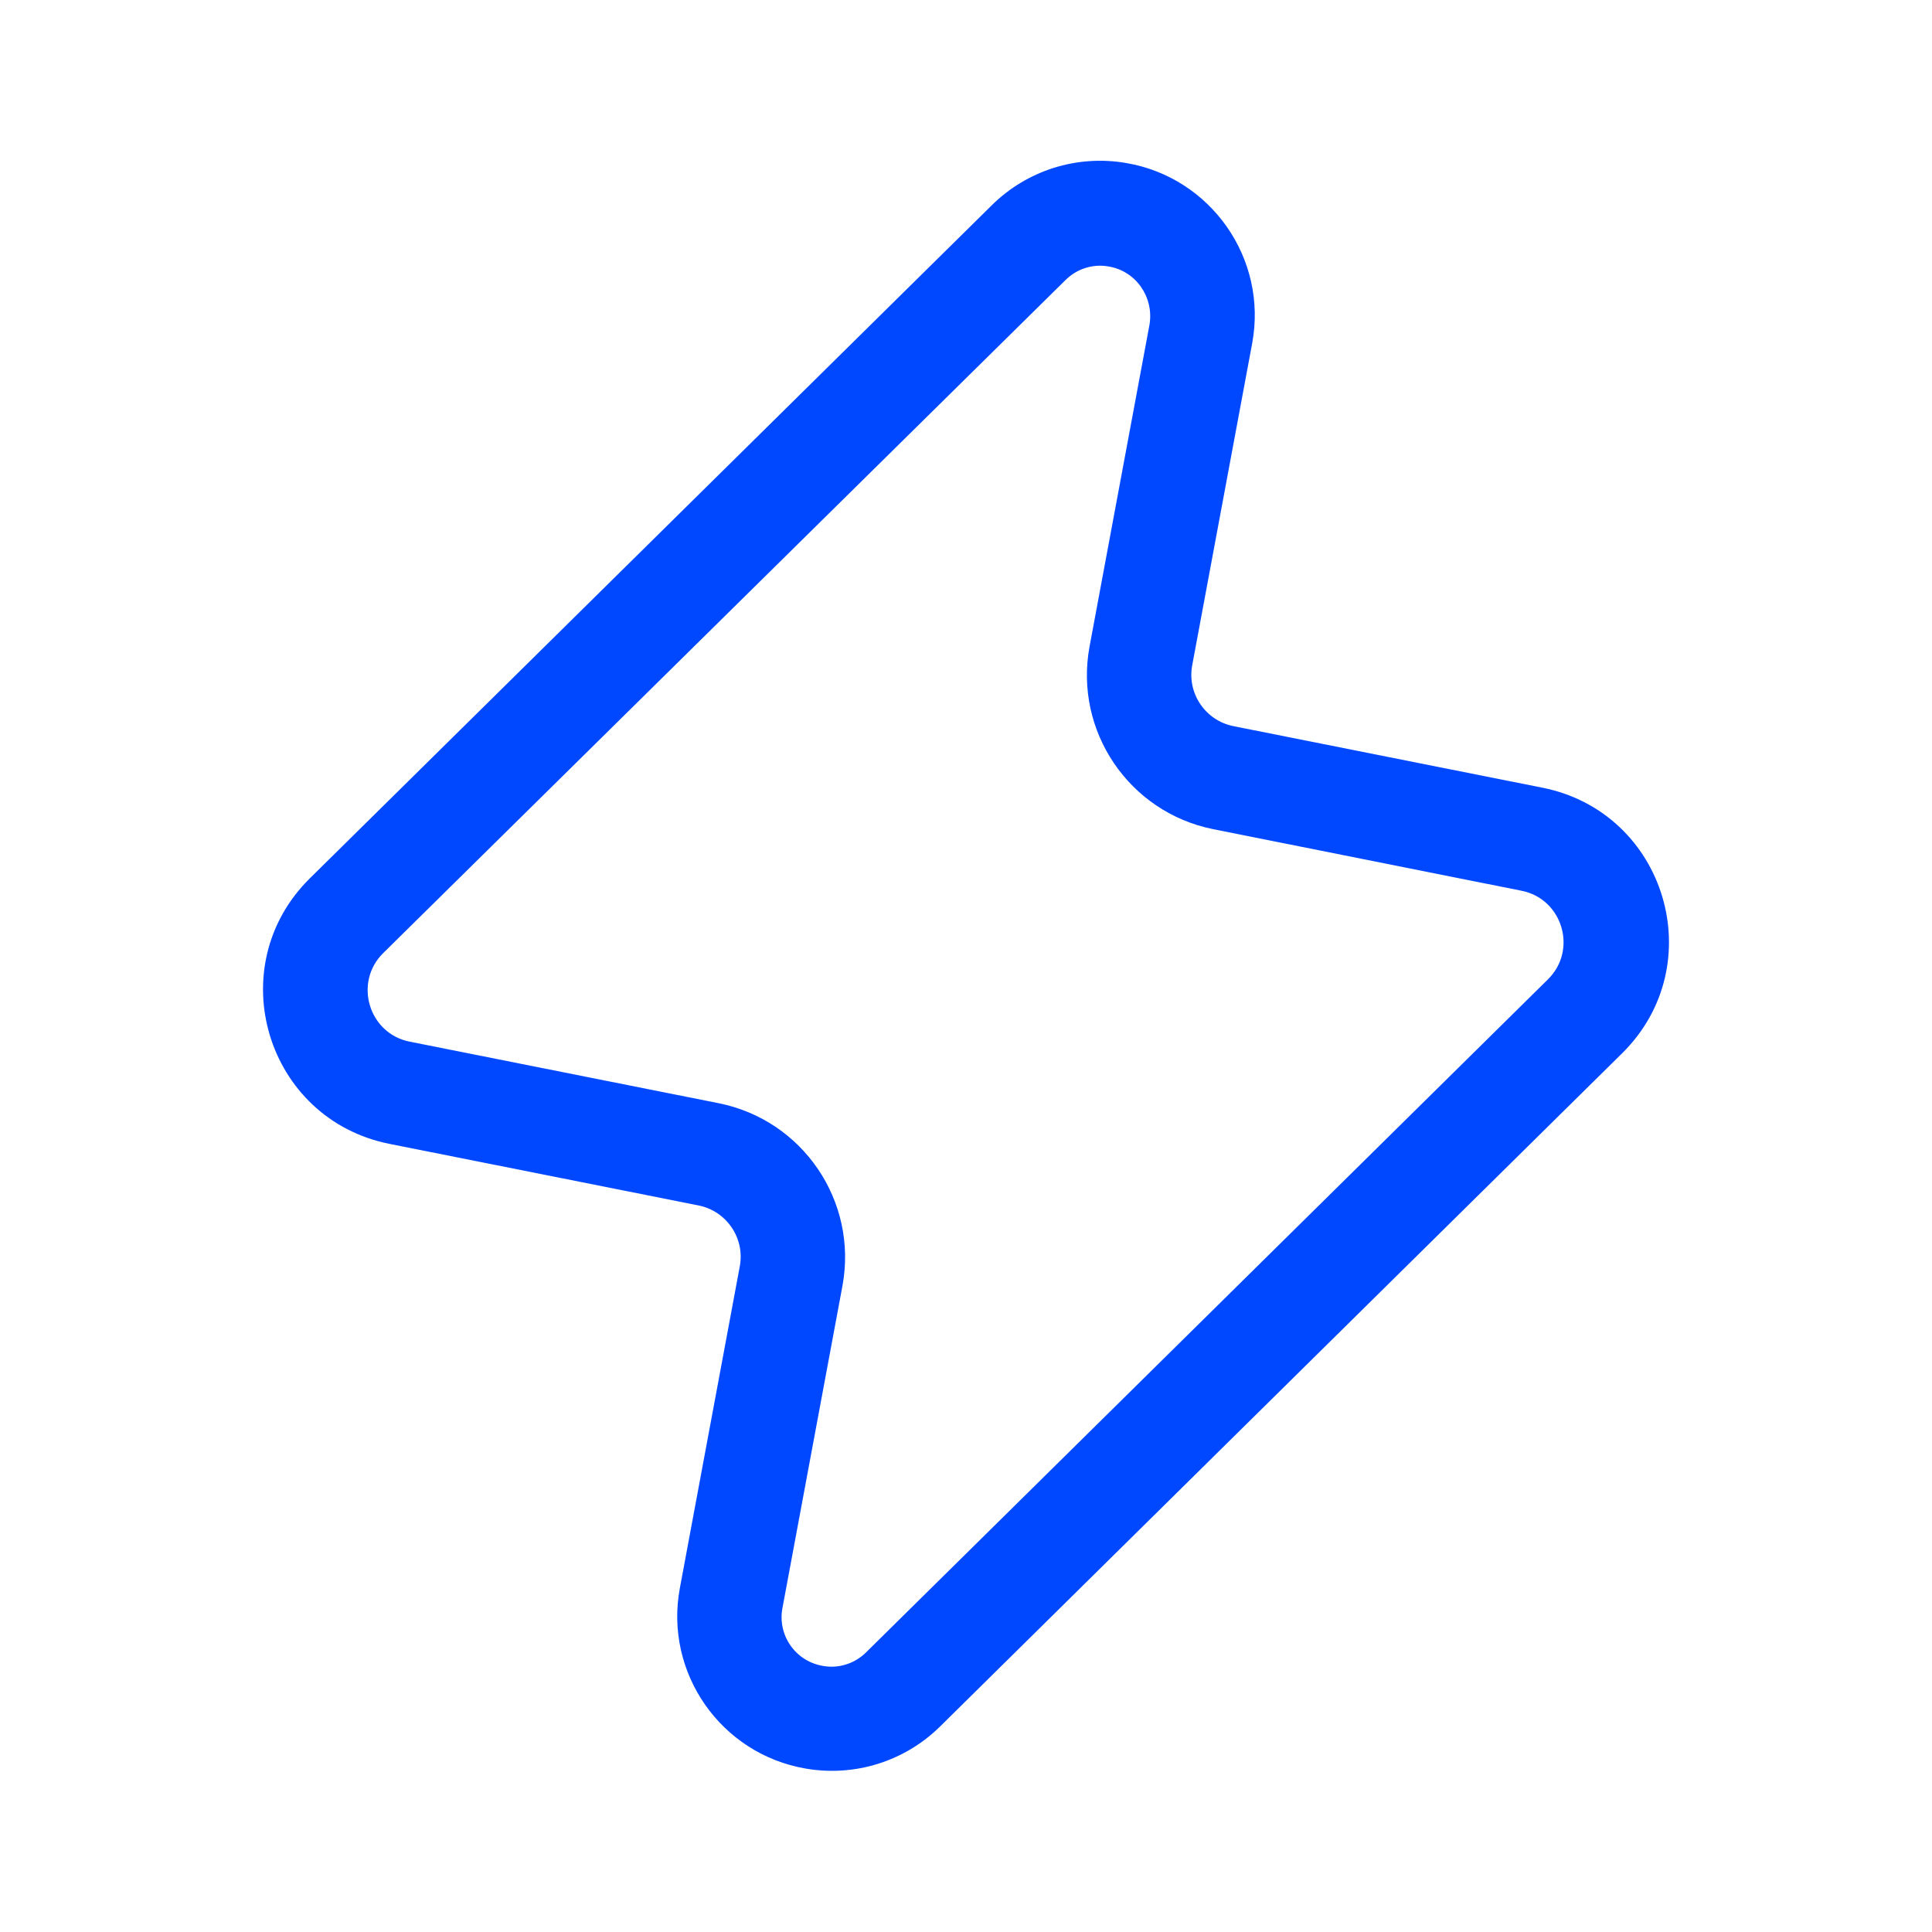
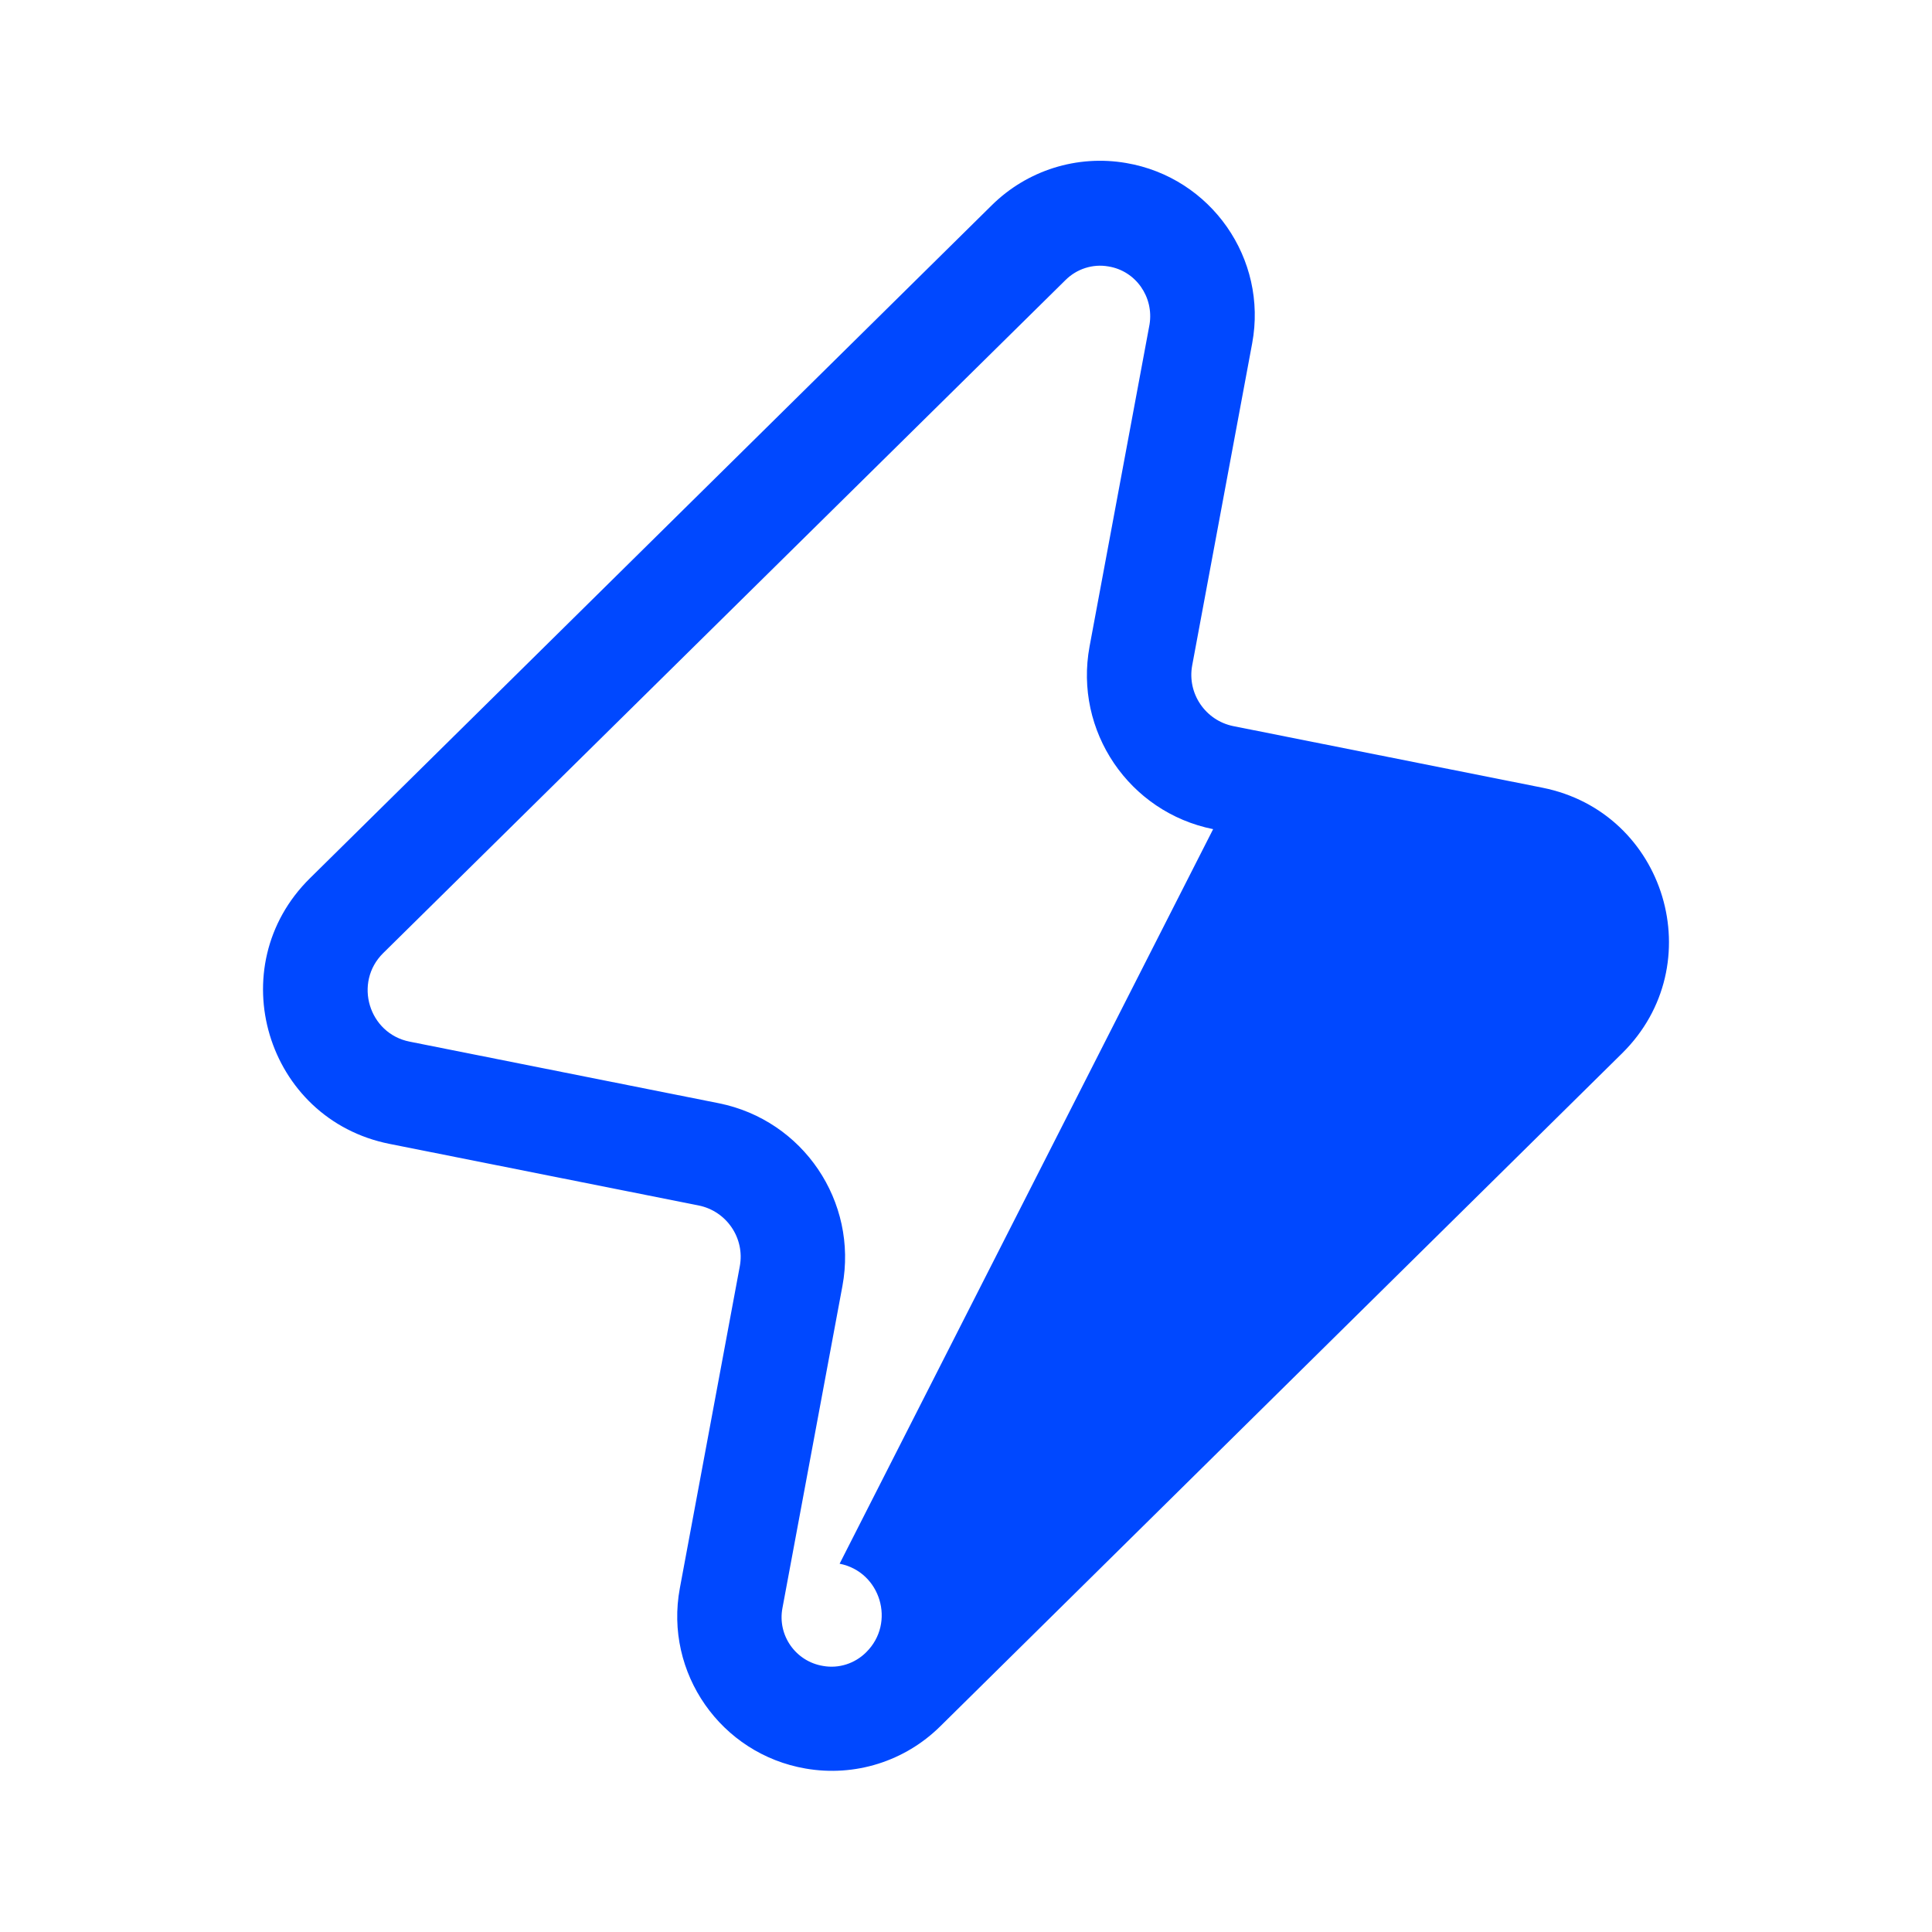
<svg xmlns="http://www.w3.org/2000/svg" version="1.1" id="Слой_1" x="0px" y="0px" viewBox="0 0 480 480" style="enable-background:new 0 0 480 480;" xml:space="preserve">
  <style type="text/css">.st0{fill:#0048FF;}</style>
-   <path class="st0" d="M275.4,66.2c-3.9-0.7-7.9,0.6-10.7,3.4L95.2,236.8c-7.4,7.3-3.6,20,6.6,22l76.8,15.3  c20.9,4.2,34.6,24.4,30.7,45.4l-14.9,80c-1.3,6.8,3.3,13.3,10.1,14.4c3.9,0.7,7.9-0.6,10.7-3.4l169.4-167.2c7.4-7.3,3.6-20-6.6-22  L301.4,206c-20.9-4.2-34.6-24.4-30.7-45.4l14.9-80C286.7,73.8,282.2,67.3,275.4,66.2z M246.4,51c8.8-8.7,21.2-12.6,33.4-10.5  c21.1,3.6,35.2,23.8,31.3,44.8l-14.9,80c-1.3,7,3.3,13.7,10.2,15.1l76.8,15.3c30.7,6.1,42.1,44,19.8,66L233.6,428.9  c-8.8,8.7-21.2,12.6-33.4,10.5c-21.1-3.6-35.2-23.8-31.3-44.8l14.9-80c1.3-7-3.3-13.7-10.2-15.1l-76.8-15.3  c-30.7-6.1-42.1-44-19.8-66L246.4,51z" />
+   <path class="st0" d="M275.4,66.2c-3.9-0.7-7.9,0.6-10.7,3.4L95.2,236.8c-7.4,7.3-3.6,20,6.6,22l76.8,15.3  c20.9,4.2,34.6,24.4,30.7,45.4l-14.9,80c-1.3,6.8,3.3,13.3,10.1,14.4c3.9,0.7,7.9-0.6,10.7-3.4c7.4-7.3,3.6-20-6.6-22  L301.4,206c-20.9-4.2-34.6-24.4-30.7-45.4l14.9-80C286.7,73.8,282.2,67.3,275.4,66.2z M246.4,51c8.8-8.7,21.2-12.6,33.4-10.5  c21.1,3.6,35.2,23.8,31.3,44.8l-14.9,80c-1.3,7,3.3,13.7,10.2,15.1l76.8,15.3c30.7,6.1,42.1,44,19.8,66L233.6,428.9  c-8.8,8.7-21.2,12.6-33.4,10.5c-21.1-3.6-35.2-23.8-31.3-44.8l14.9-80c1.3-7-3.3-13.7-10.2-15.1l-76.8-15.3  c-30.7-6.1-42.1-44-19.8-66L246.4,51z" />
</svg>